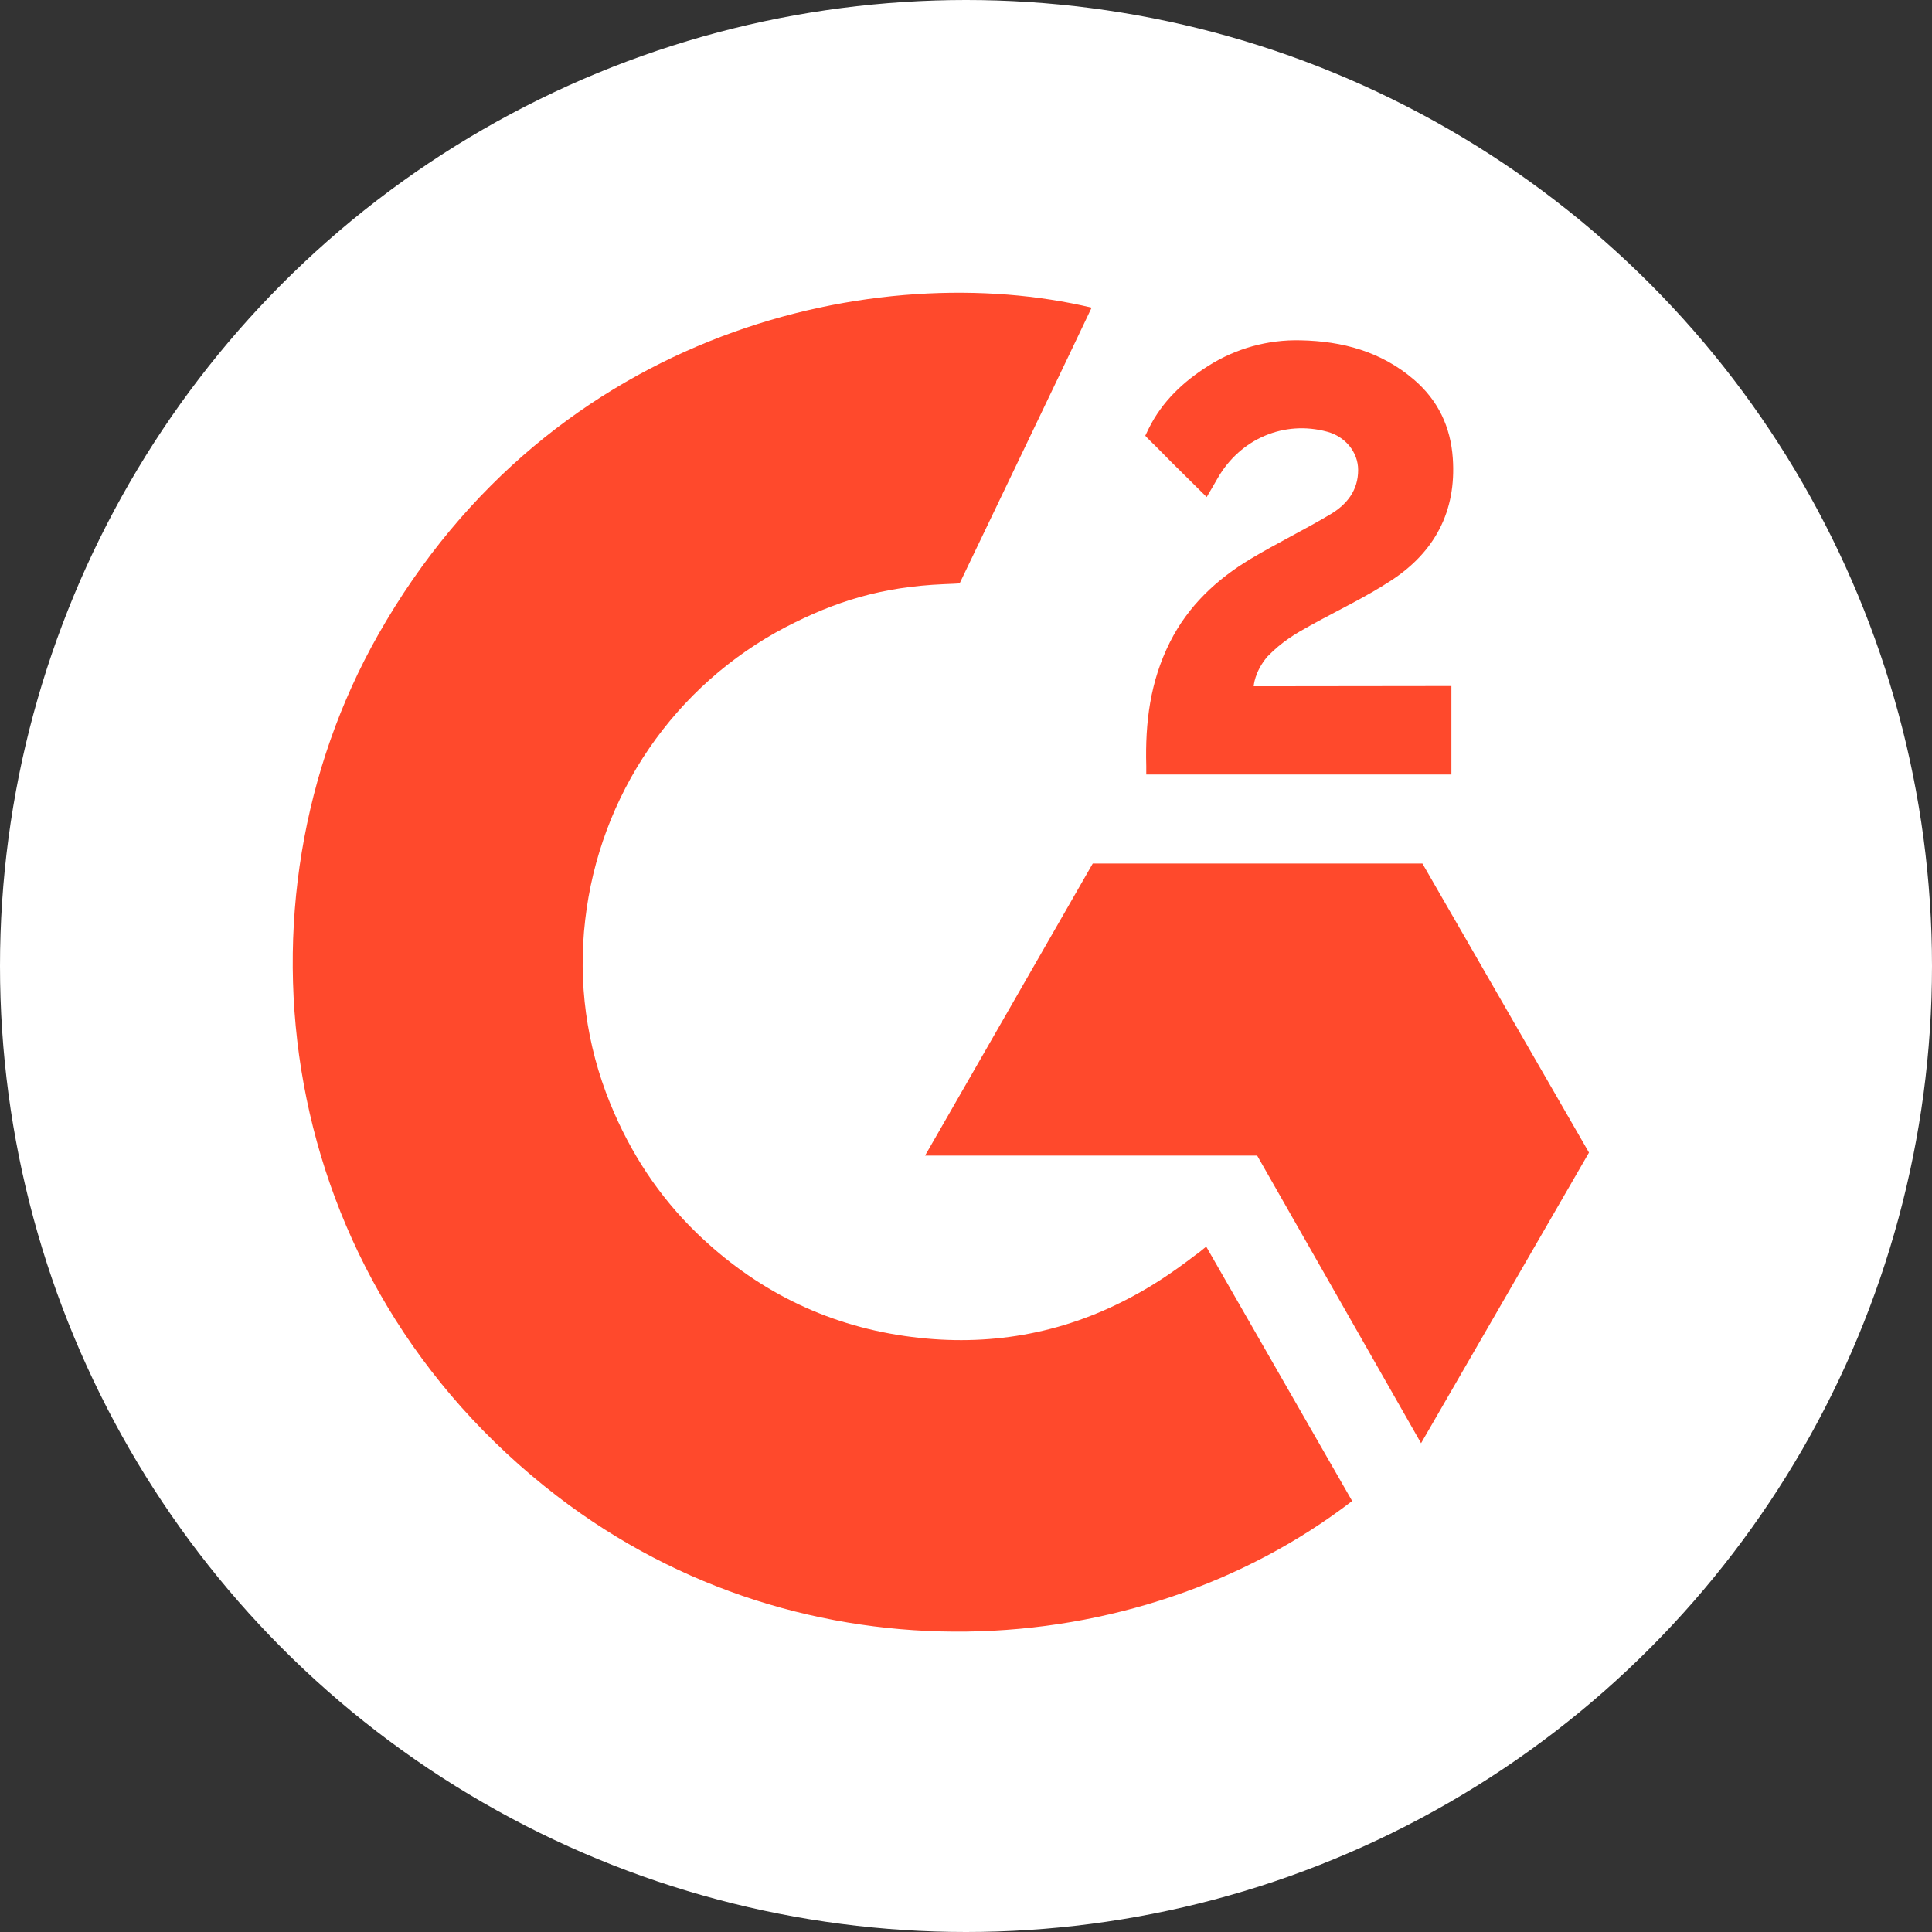
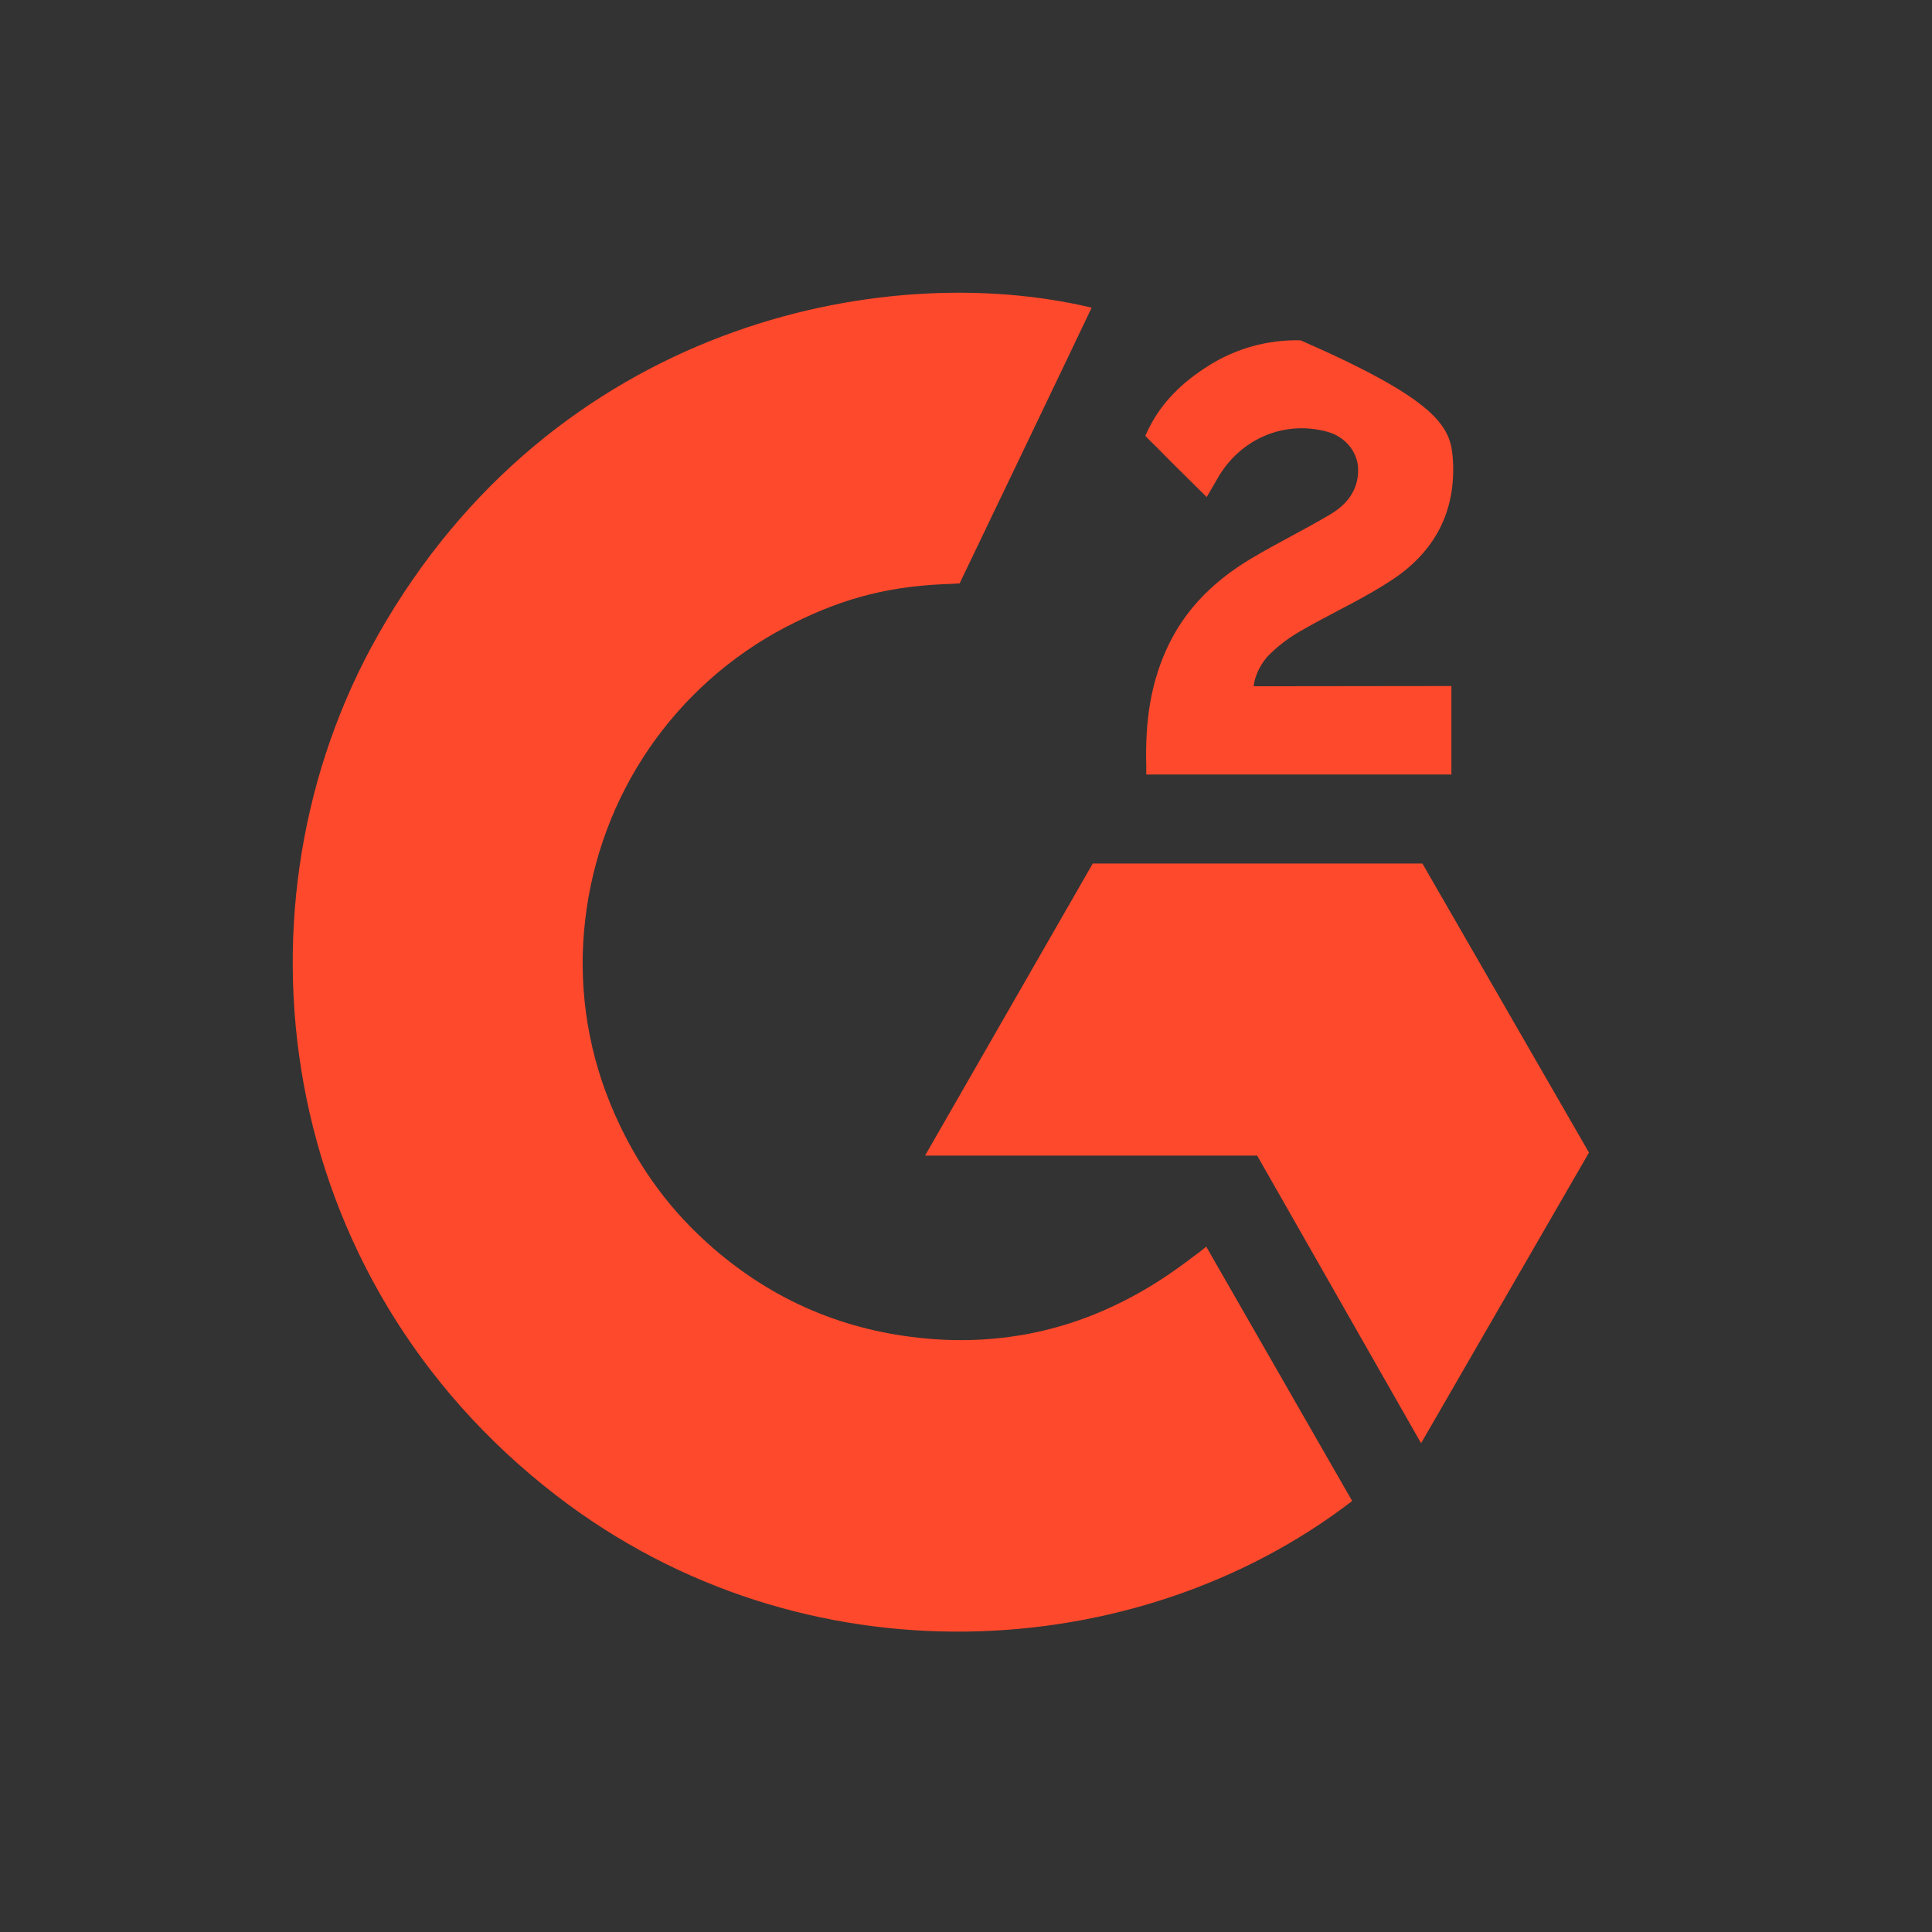
<svg xmlns="http://www.w3.org/2000/svg" width="33" height="33" viewBox="0 0 33 33" fill="none">
  <rect x="0" y="0" width="33" height="33" fill="#333333" stroke="none" />
-   <circle cx="16.5" cy="16.5" r="16.5" fill="white" />
  <path d="M20.603 21.293C21.44 22.753 22.268 24.196 23.096 25.638C19.432 28.456 13.731 28.797 9.511 25.551C4.655 21.814 3.857 15.437 6.457 10.846C9.447 5.566 15.043 4.398 18.646 5.255C18.549 5.467 16.391 9.965 16.391 9.965C16.391 9.965 16.22 9.976 16.124 9.978C15.059 10.023 14.266 10.272 13.415 10.714C12.483 11.203 11.683 11.914 11.087 12.784C10.491 13.655 10.117 14.66 9.996 15.71C9.87 16.775 10.017 17.854 10.422 18.846C10.764 19.685 11.249 20.43 11.898 21.059C12.894 22.024 14.08 22.622 15.454 22.82C16.755 23.008 18.006 22.822 19.179 22.23C19.619 22.009 19.993 21.764 20.431 21.428C20.486 21.392 20.536 21.346 20.603 21.293Z" fill="#FF492C" />
-   <path d="M20.611 8.49C20.399 8.28 20.202 8.086 20.006 7.891C19.888 7.775 19.776 7.654 19.656 7.54C19.613 7.499 19.562 7.443 19.562 7.443C19.562 7.443 19.603 7.356 19.621 7.32C19.85 6.858 20.21 6.52 20.636 6.251C21.108 5.951 21.657 5.799 22.215 5.813C22.929 5.827 23.593 6.005 24.153 6.486C24.566 6.841 24.778 7.292 24.815 7.829C24.878 8.736 24.504 9.431 23.762 9.915C23.326 10.201 22.856 10.421 22.385 10.682C22.125 10.826 21.903 10.953 21.649 11.214C21.425 11.476 21.414 11.722 21.414 11.722L24.791 11.718V13.229H19.579C19.579 13.229 19.579 13.126 19.579 13.083C19.559 12.34 19.645 11.642 19.984 10.967C20.295 10.349 20.779 9.896 21.36 9.547C21.808 9.279 22.279 9.05 22.727 8.783C23.004 8.618 23.2 8.376 23.198 8.026C23.198 7.725 22.98 7.457 22.669 7.374C21.935 7.175 21.188 7.492 20.799 8.167C20.743 8.266 20.685 8.364 20.611 8.49Z" fill="#FF492C" />
+   <path d="M20.611 8.49C20.399 8.28 20.202 8.086 20.006 7.891C19.888 7.775 19.776 7.654 19.656 7.54C19.613 7.499 19.562 7.443 19.562 7.443C19.562 7.443 19.603 7.356 19.621 7.32C19.85 6.858 20.21 6.52 20.636 6.251C21.108 5.951 21.657 5.799 22.215 5.813C24.566 6.841 24.778 7.292 24.815 7.829C24.878 8.736 24.504 9.431 23.762 9.915C23.326 10.201 22.856 10.421 22.385 10.682C22.125 10.826 21.903 10.953 21.649 11.214C21.425 11.476 21.414 11.722 21.414 11.722L24.791 11.718V13.229H19.579C19.579 13.229 19.579 13.126 19.579 13.083C19.559 12.34 19.645 11.642 19.984 10.967C20.295 10.349 20.779 9.896 21.36 9.547C21.808 9.279 22.279 9.05 22.727 8.783C23.004 8.618 23.2 8.376 23.198 8.026C23.198 7.725 22.98 7.457 22.669 7.374C21.935 7.175 21.188 7.492 20.799 8.167C20.743 8.266 20.685 8.364 20.611 8.49Z" fill="#FF492C" />
  <path d="M27.141 19.687L24.296 14.75H18.665L15.801 19.738H21.473L24.273 24.651L27.141 19.687Z" fill="#FF492C" />
</svg>